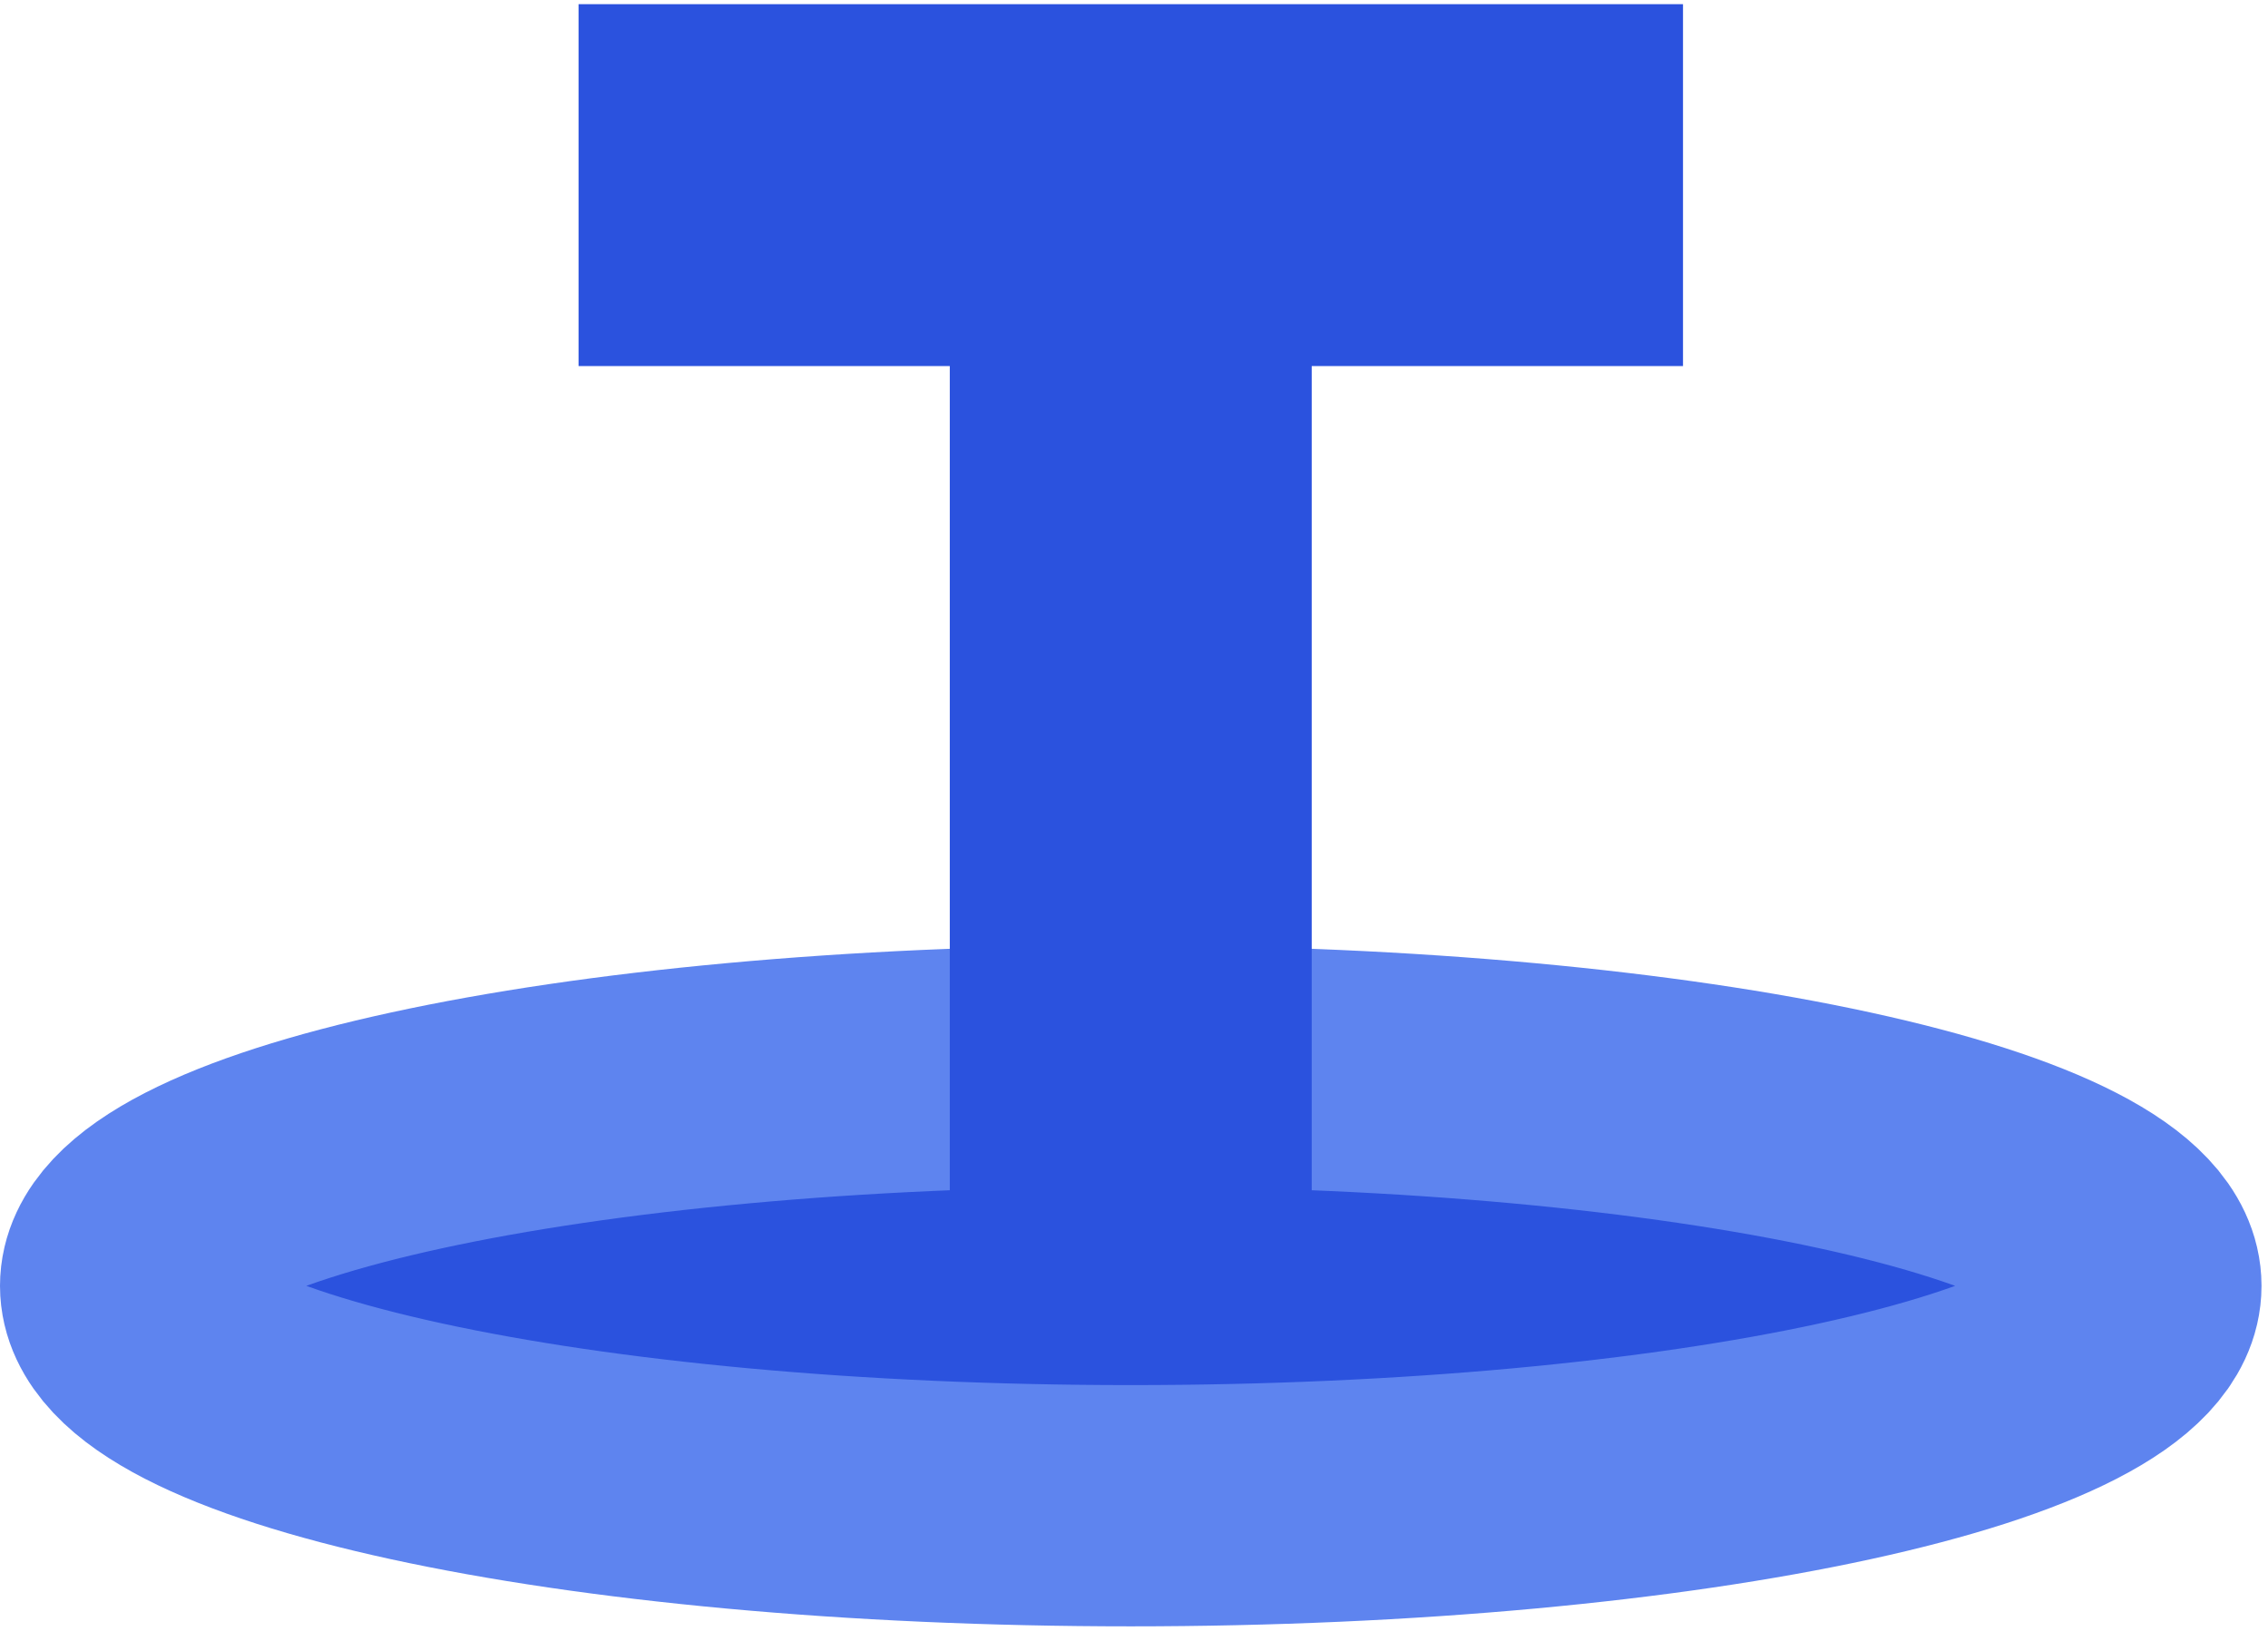
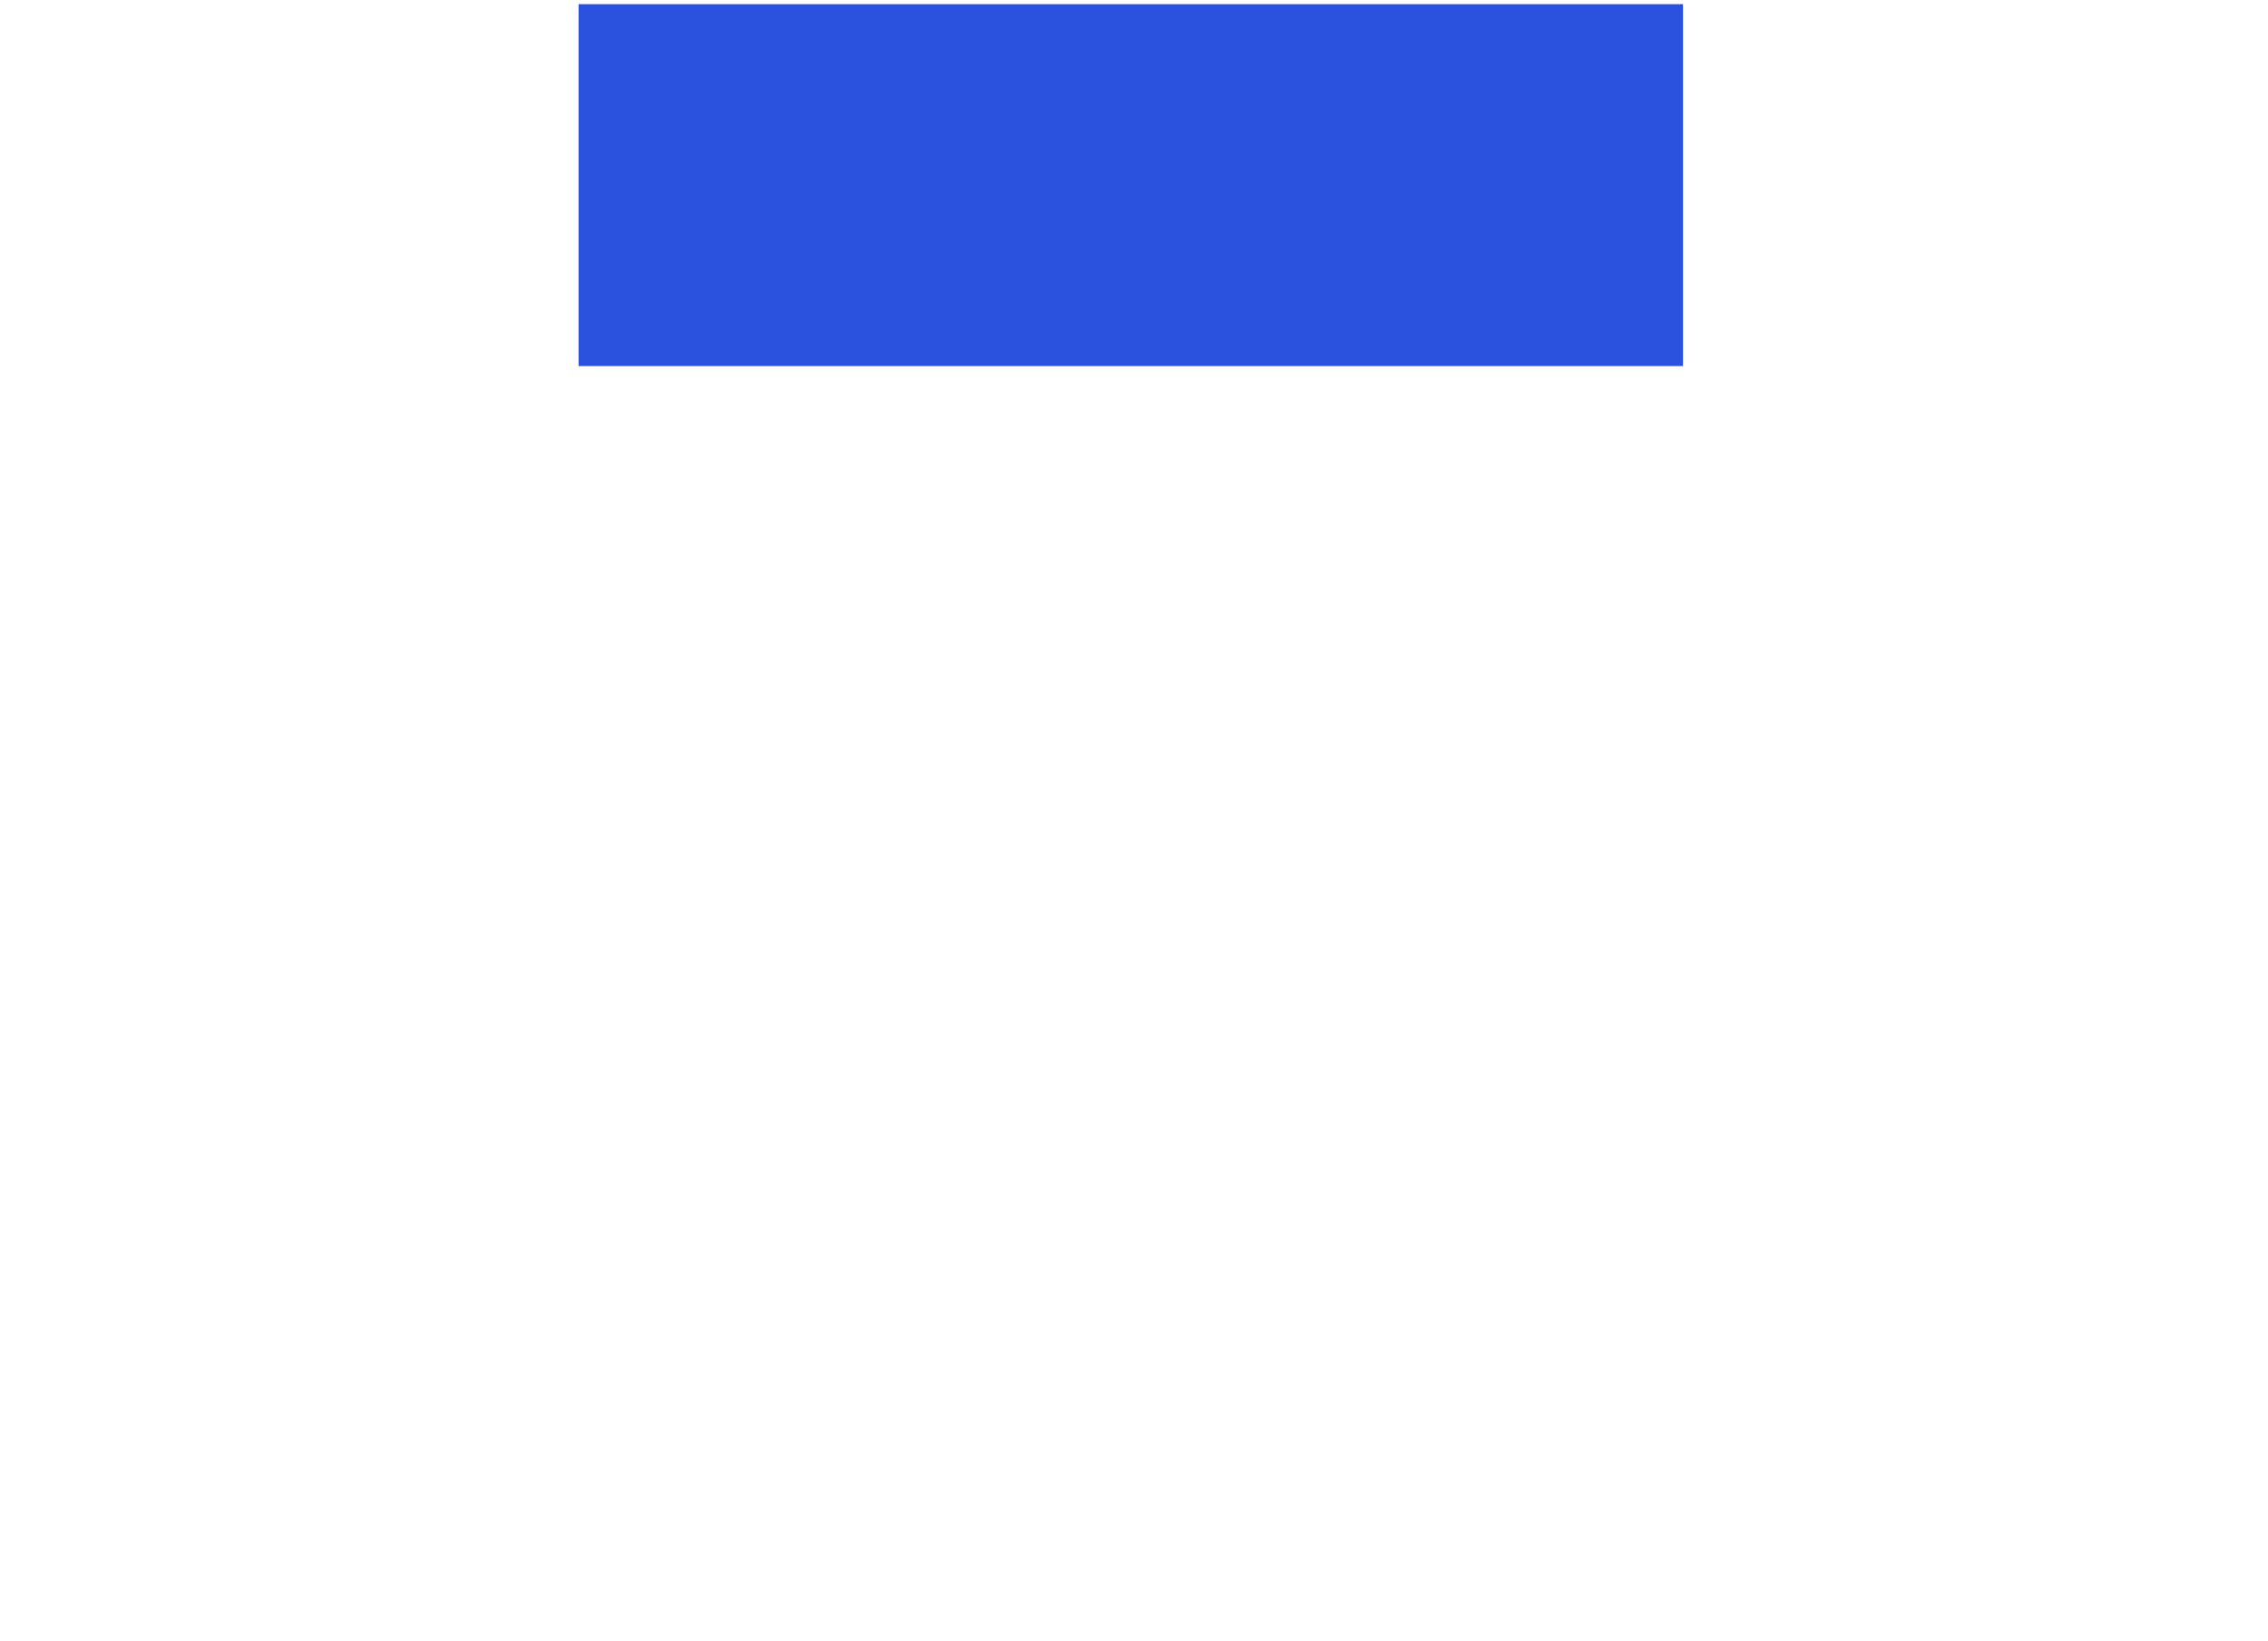
<svg xmlns="http://www.w3.org/2000/svg" width="94" height="68" viewBox="0 0 94 68" fill="none">
-   <path d="M46.865 62.411C69.987 62.411 88.731 58.331 88.731 53.298C88.731 48.265 69.987 44.185 46.865 44.185C23.744 44.185 5 48.265 5 53.298C5 58.331 23.744 62.411 46.865 62.411Z" fill="#2B52DE" stroke="#5E84EF" stroke-width="10" stroke-miterlimit="10" />
-   <path d="M46.865 51.707V6" stroke="#2B52DE" stroke-width="15" stroke-miterlimit="10" />
  <path d="M69.754 7.673H23.979" stroke="#2B52DE" stroke-width="15" stroke-miterlimit="10" />
</svg>